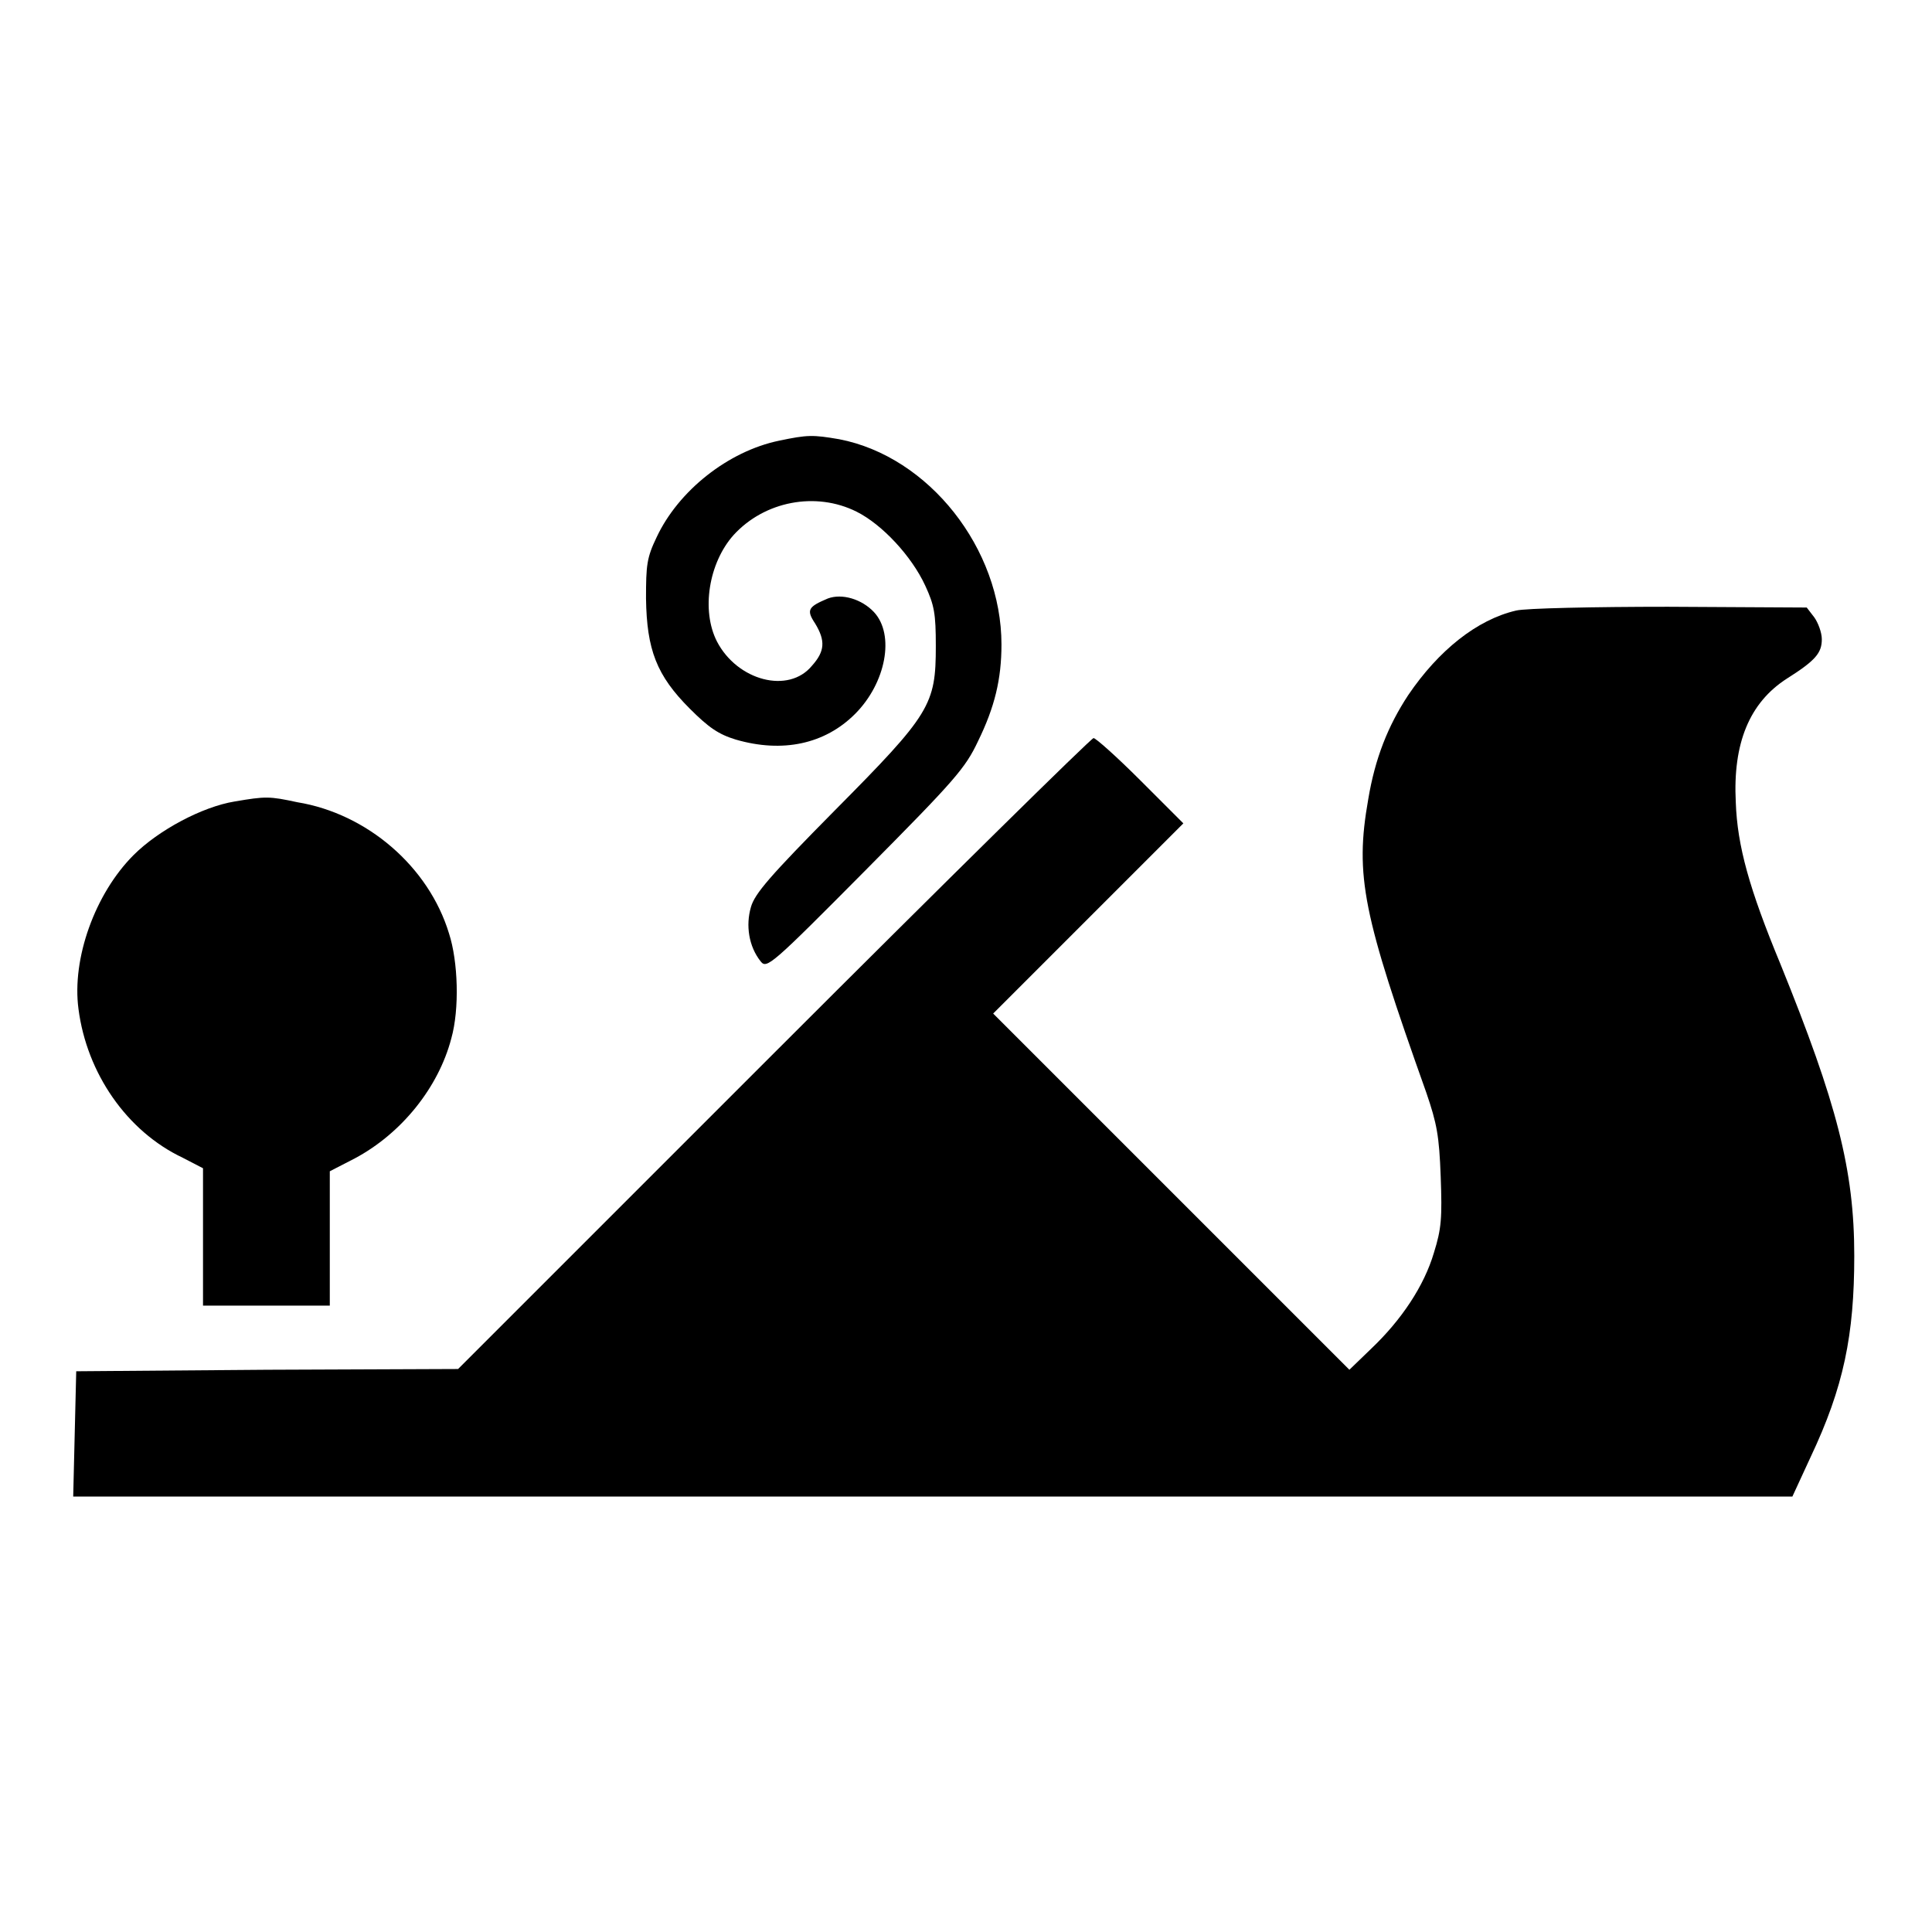
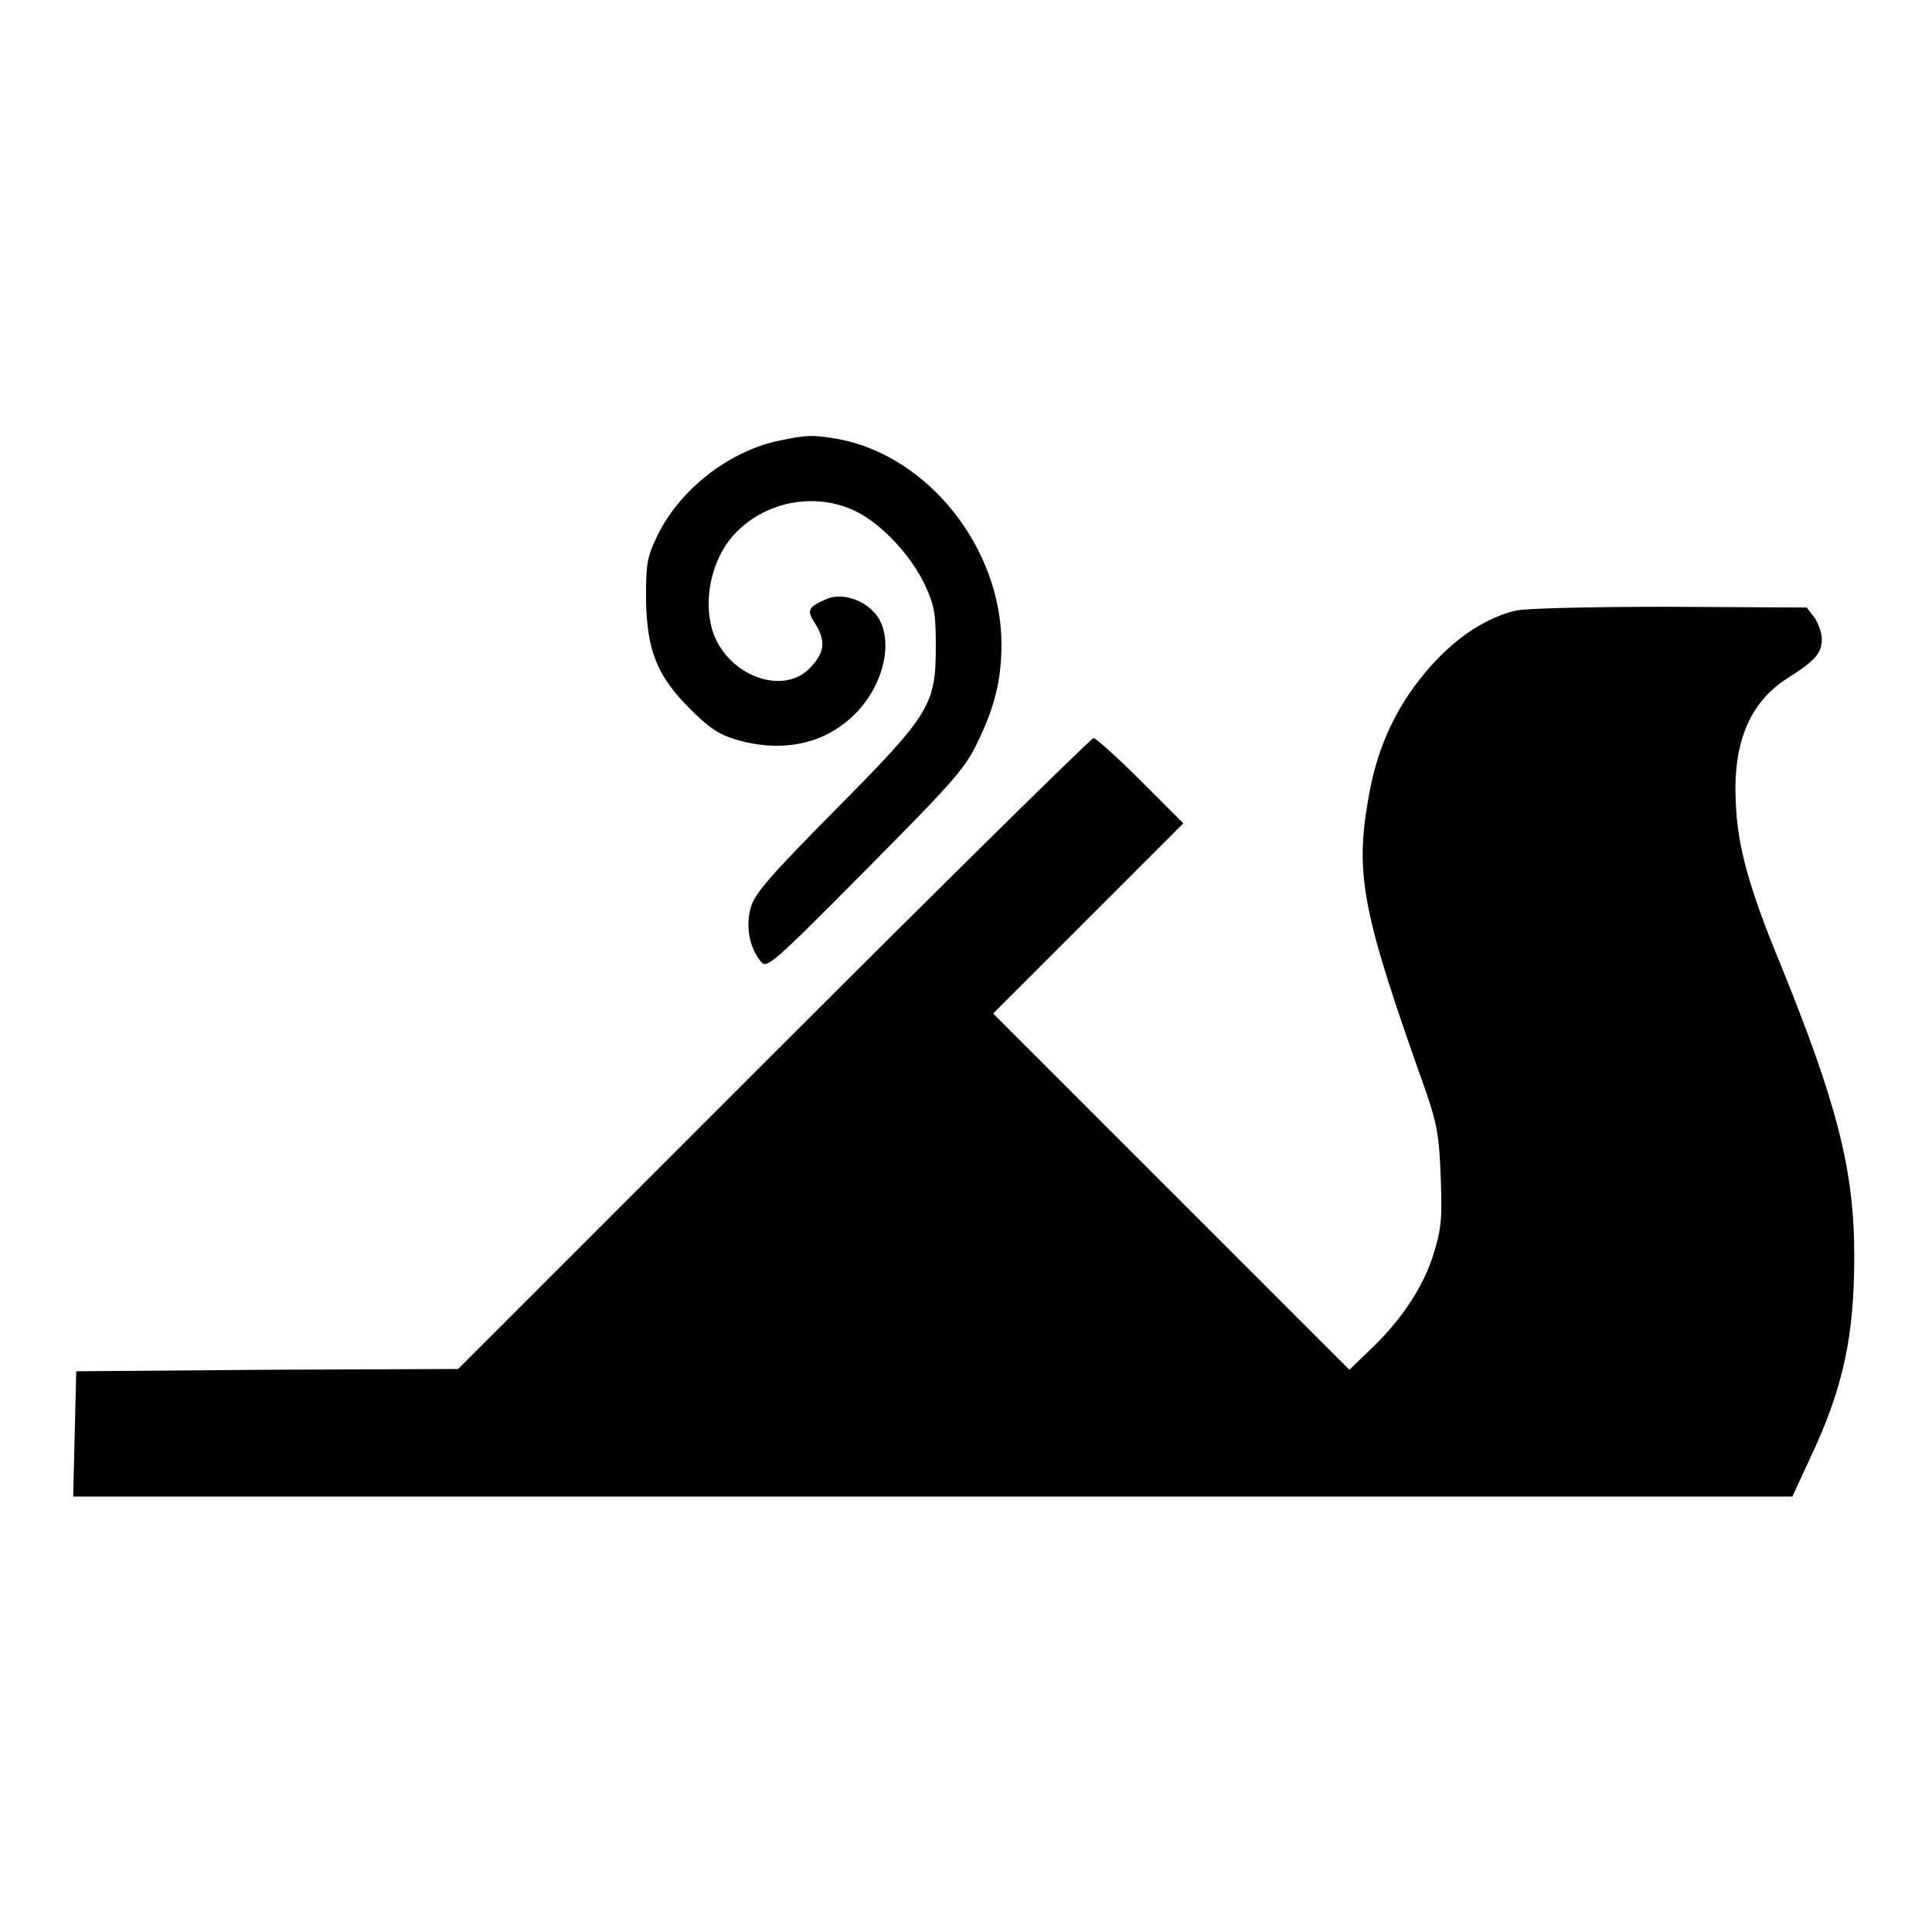
<svg xmlns="http://www.w3.org/2000/svg" version="1.1" x="0px" y="0px" viewBox="0 0 256 256" enable-background="new 0 0 256 256" xml:space="preserve">
  <g>
    <g>
      <g>
        <path fill="#000000" d="M103.2,58.4c-6.7,1.4-13.3,6.6-16.2,12.8c-1.3,2.7-1.4,3.7-1.4,8.1c0.1,6.8,1.4,10.2,5.8,14.6c2.5,2.5,3.8,3.4,6.1,4.1c6.2,1.8,11.8,0.6,15.8-3.4c4.1-4.1,5.3-10.5,2.5-13.5c-1.6-1.7-4.2-2.5-6.1-1.8c-2.6,1.1-2.9,1.5-1.7,3.3c1.4,2.3,1.3,3.7-0.4,5.6C104.5,92,97.7,90.2,95,85c-2.1-4.1-1.1-10.4,2.2-14.1c4.1-4.5,10.9-5.8,16.3-3.1c3.4,1.7,7.3,5.9,9.1,9.8c1.2,2.6,1.4,3.7,1.4,8c0,7.8-0.7,9-13.4,21.8c-8.5,8.6-10.6,11-11.1,12.8c-0.7,2.4-0.3,5.2,1.3,7.2c0.8,1,1.4,0.5,13.9-12.1c11.9-12,13.2-13.5,14.9-17.1c2.2-4.5,3.1-8.2,3.1-12.8c0-12.7-9.6-24.9-21.5-27.2C107.7,57.6,107,57.6,103.2,58.4z" />
        <path fill="#000000" d="M200.9,80.9c-5.2,1.2-10.3,5.3-14.3,11.2c-2.7,4.1-4.4,8.4-5.3,13.8c-1.8,10.2-0.7,15.3,7.7,38.9c1.4,4.1,1.7,5.7,1.9,11.1c0.2,5.5,0.1,6.9-0.9,10.1c-1.3,4.4-4.3,8.9-8.3,12.7l-2.9,2.8l-23.6-23.6l-23.6-23.6l12.6-12.6l12.6-12.6l-5.7-5.7c-3.1-3.1-5.9-5.6-6.2-5.6c-0.3,0-19.4,18.8-42.4,41.8l-41.8,41.8l-25.3,0.1l-25.3,0.2l-0.2,8.3l-0.2,8.3h113.9h113.9l2.4-5.2c4.4-9.3,5.8-16.2,5.8-26.7c0-11.4-2.3-20.2-9.8-38.7c-4.1-9.9-5.7-15.6-5.9-21.4c-0.4-7.8,1.8-13.2,6.8-16.4c3.8-2.4,4.6-3.4,4.6-5.2c0-0.9-0.5-2.2-1-2.9l-1-1.3l-18.4-0.1C211.2,80.4,202.1,80.6,200.9,80.9z" />
-         <path fill="#000000" d="M31.1,106.2c-4.3,0.7-10.1,3.8-13.4,7.1c-5.1,5.1-8.2,13.7-7.3,20.4c1.1,8.5,6.4,16.2,13.8,19.7l2.7,1.4v9.1v9.1h8.4h8.4v-8.9v-8.9l3.3-1.7c6.2-3.3,11.1-9.4,12.8-15.9c1.1-3.9,0.9-10.2-0.3-13.9c-2.7-8.9-10.9-15.9-20.1-17.4C35.7,105.5,35.2,105.5,31.1,106.2z" />
      </g>
    </g>
  </g>
</svg>